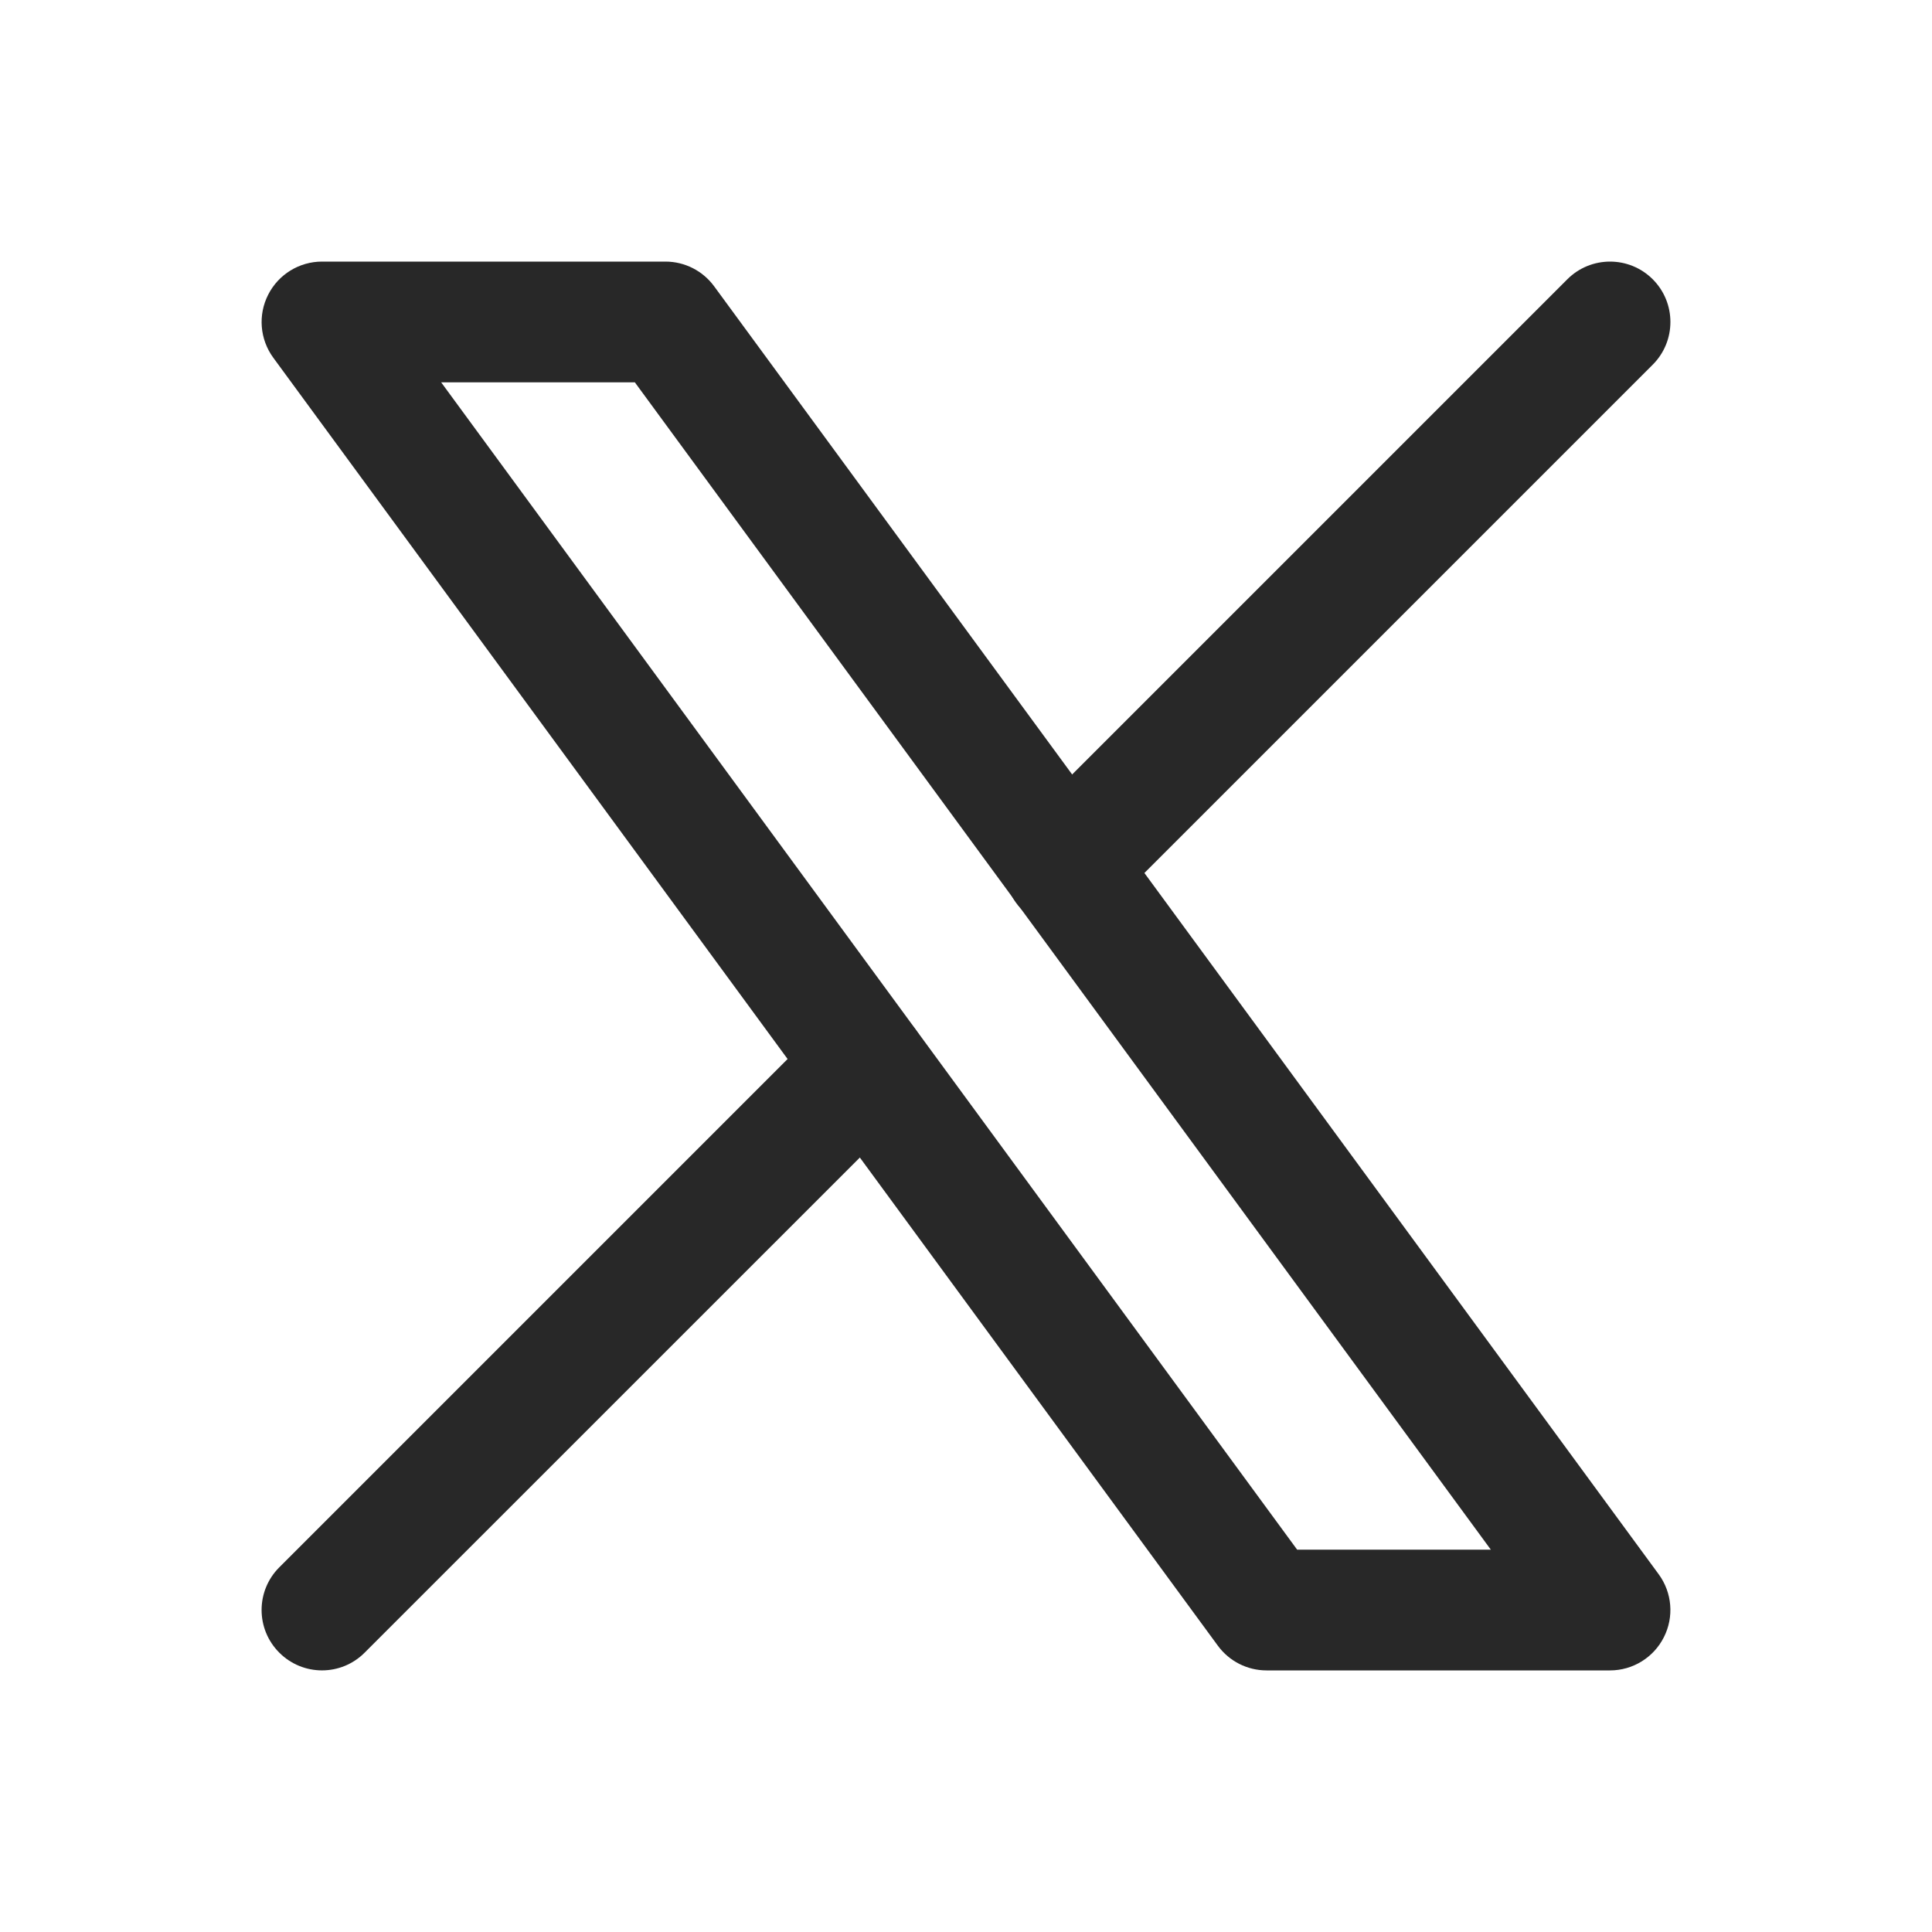
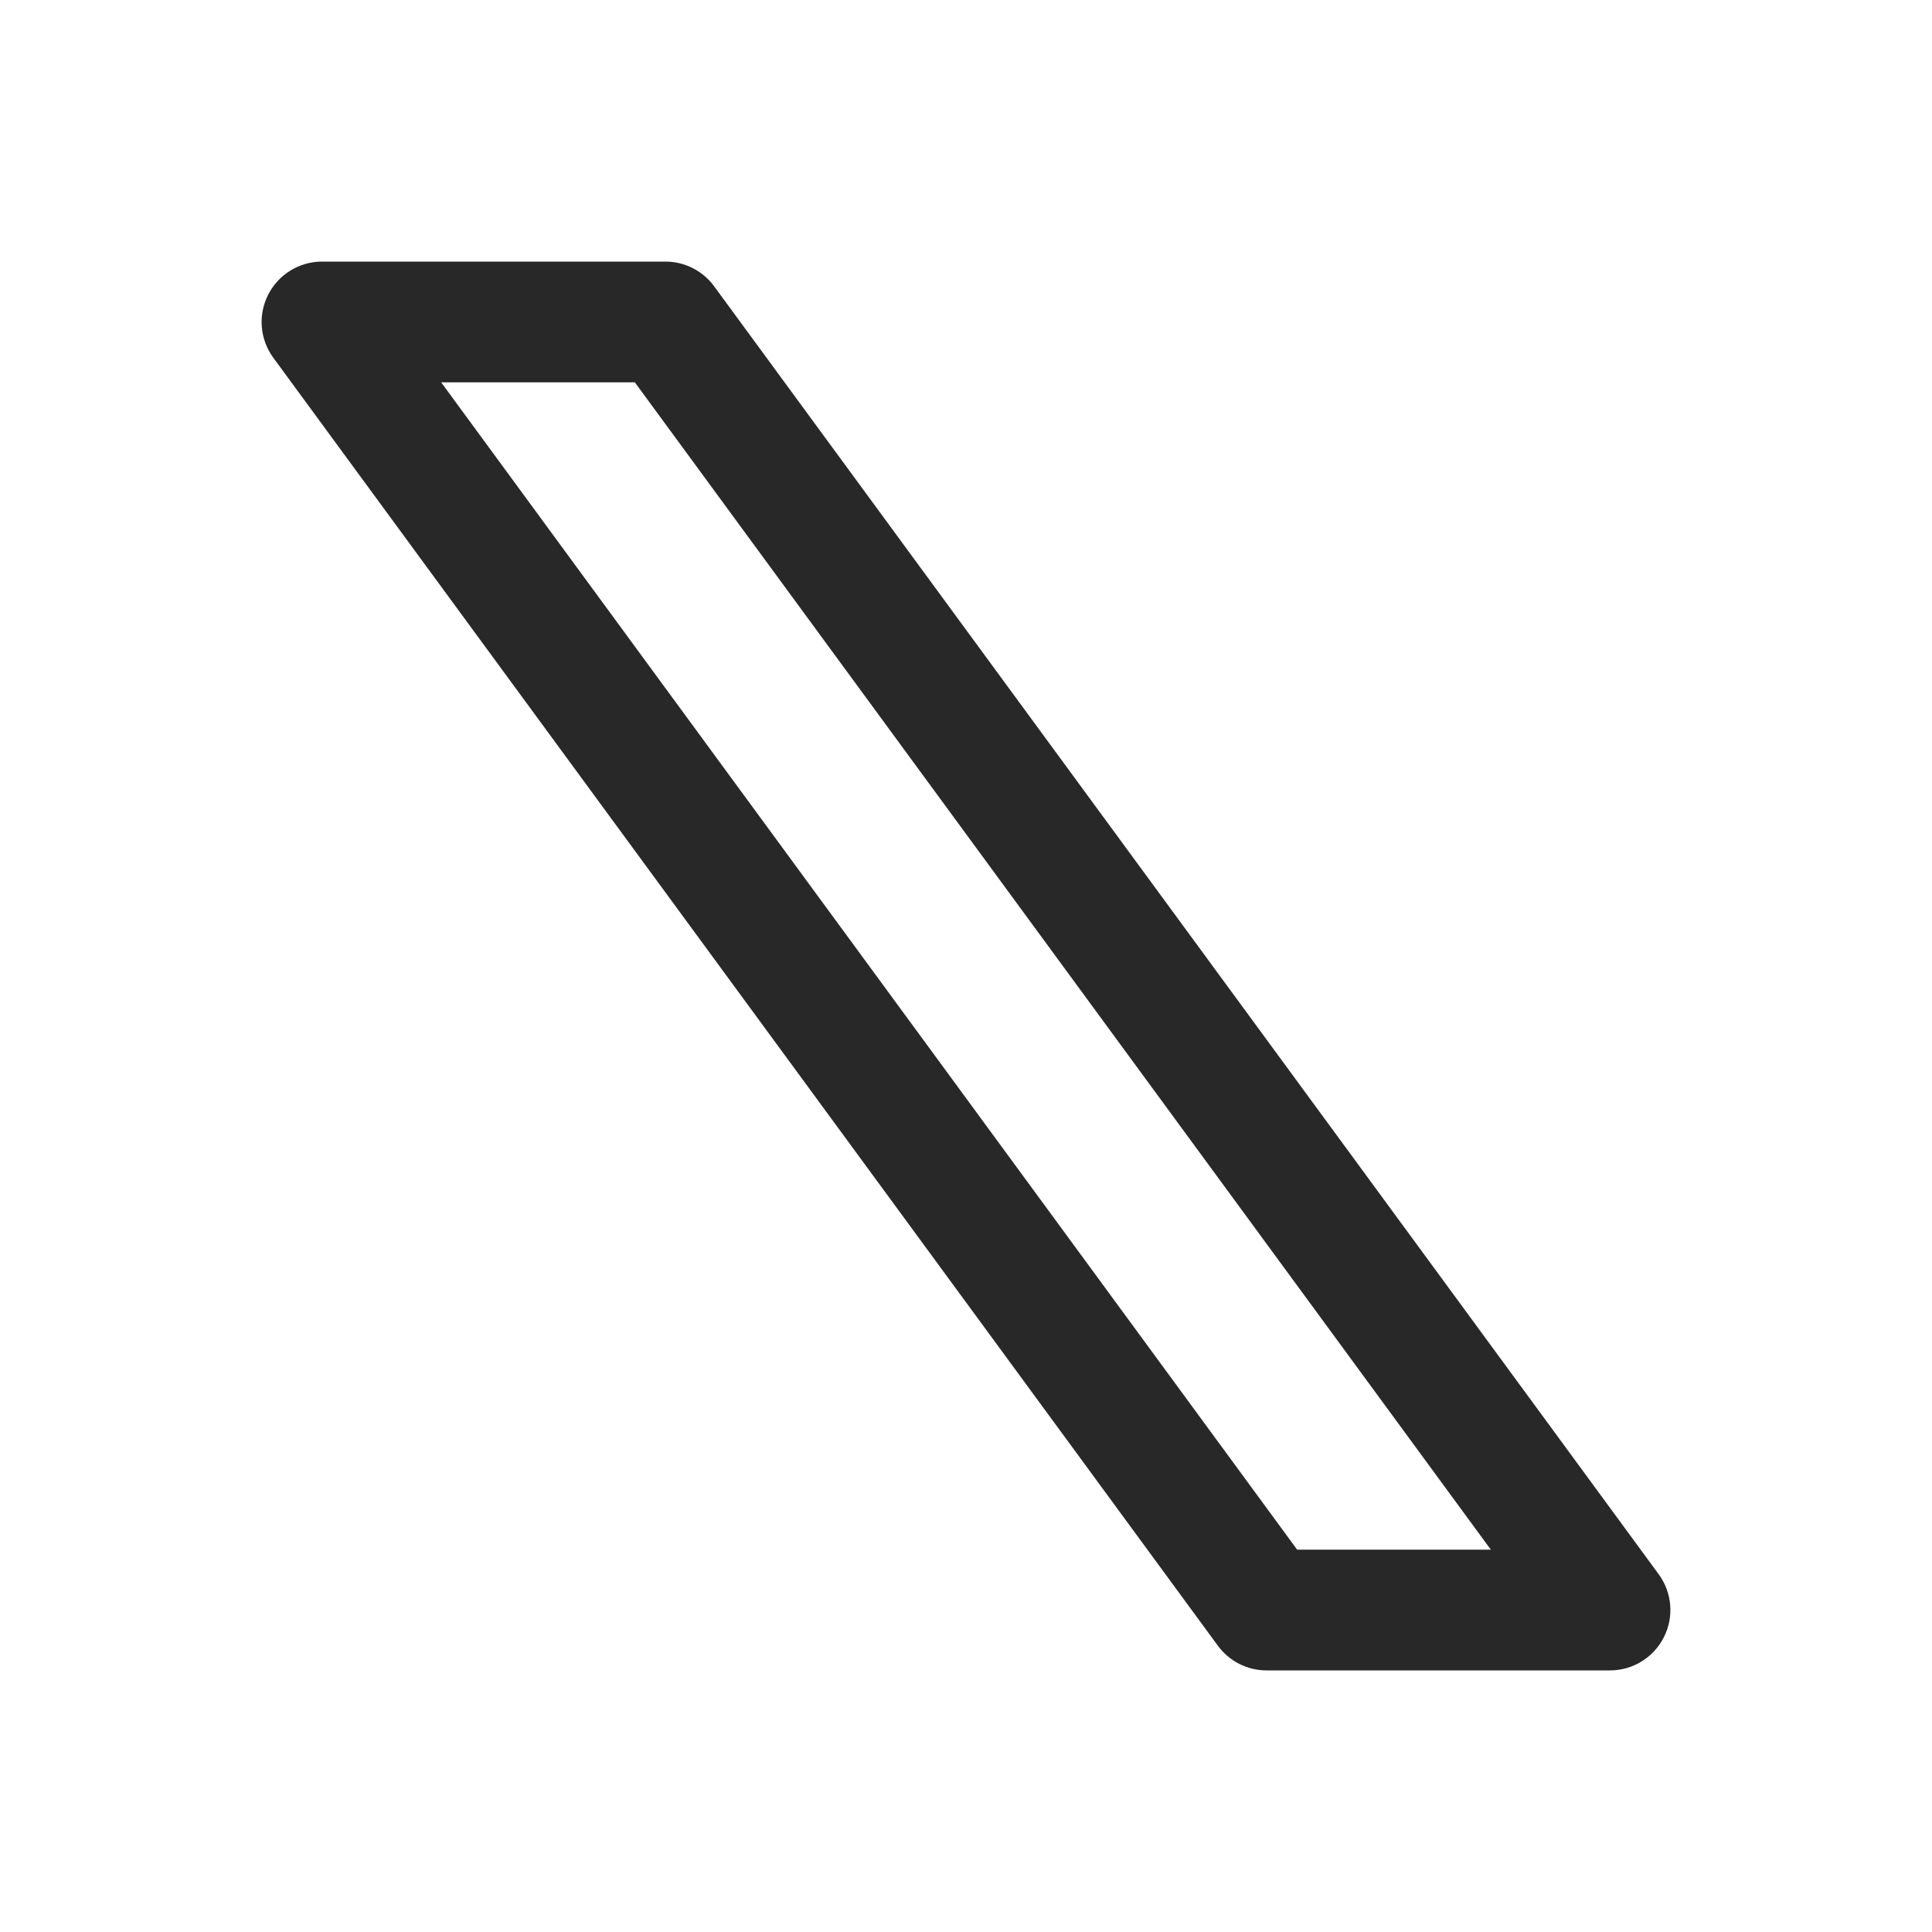
<svg xmlns="http://www.w3.org/2000/svg" width="20" height="20" viewBox="0 0 20 20" fill="none">
  <path fill-rule="evenodd" clip-rule="evenodd" d="M2.776 3.051C2.882 2.841 3.098 2.708 3.333 2.708H6.889C7.088 2.708 7.275 2.803 7.393 2.964L17.171 16.297C17.31 16.487 17.331 16.739 17.224 16.949C17.118 17.159 16.902 17.292 16.667 17.292H13.111C12.912 17.292 12.725 17.197 12.607 17.036L2.829 3.703C2.69 3.513 2.669 3.261 2.776 3.051ZM4.567 3.958L13.428 16.042H15.433L6.572 3.958H4.567Z" fill="#282828" />
-   <path fill-rule="evenodd" clip-rule="evenodd" d="M17.109 2.891C17.353 3.135 17.353 3.531 17.109 3.775L11.465 9.419C11.221 9.663 10.825 9.663 10.581 9.419C10.337 9.174 10.337 8.779 10.581 8.535L16.225 2.891C16.469 2.647 16.865 2.647 17.109 2.891ZM9.415 10.585C9.659 10.829 9.659 11.224 9.415 11.469L3.775 17.108C3.531 17.353 3.136 17.353 2.891 17.108C2.647 16.864 2.647 16.469 2.891 16.225L8.531 10.585C8.776 10.341 9.171 10.341 9.415 10.585Z" fill="#282828" />
</svg>